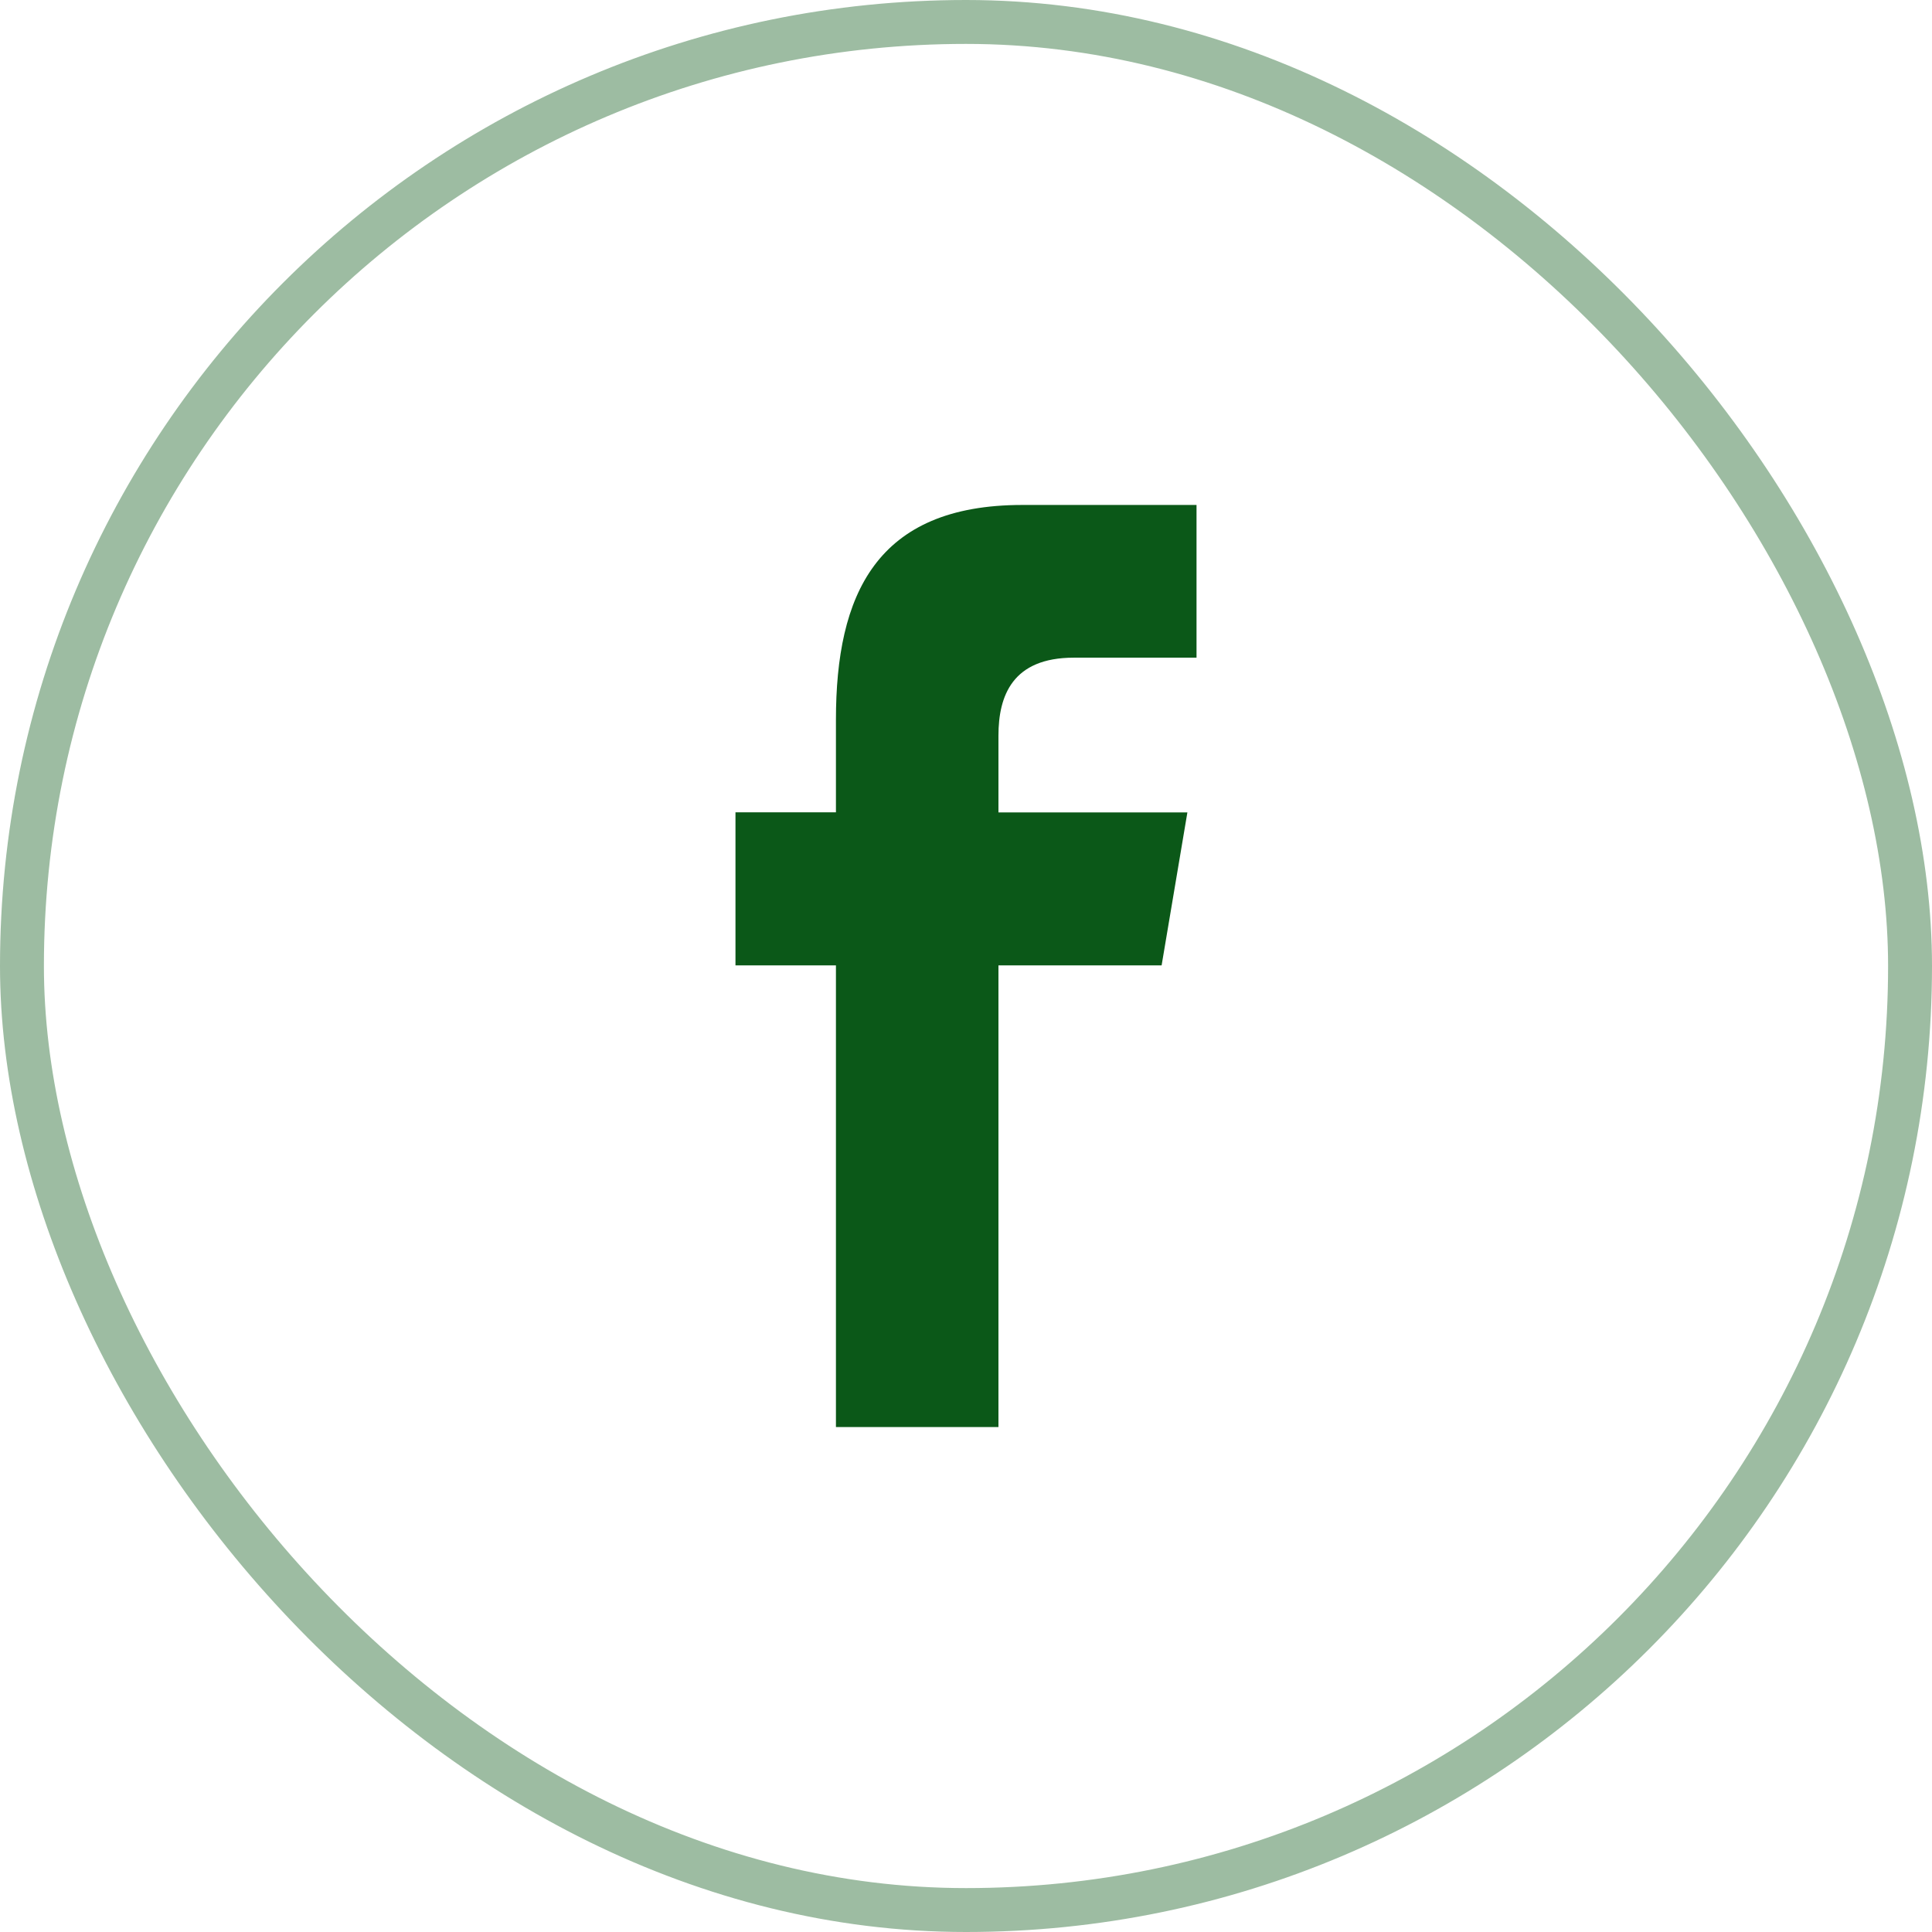
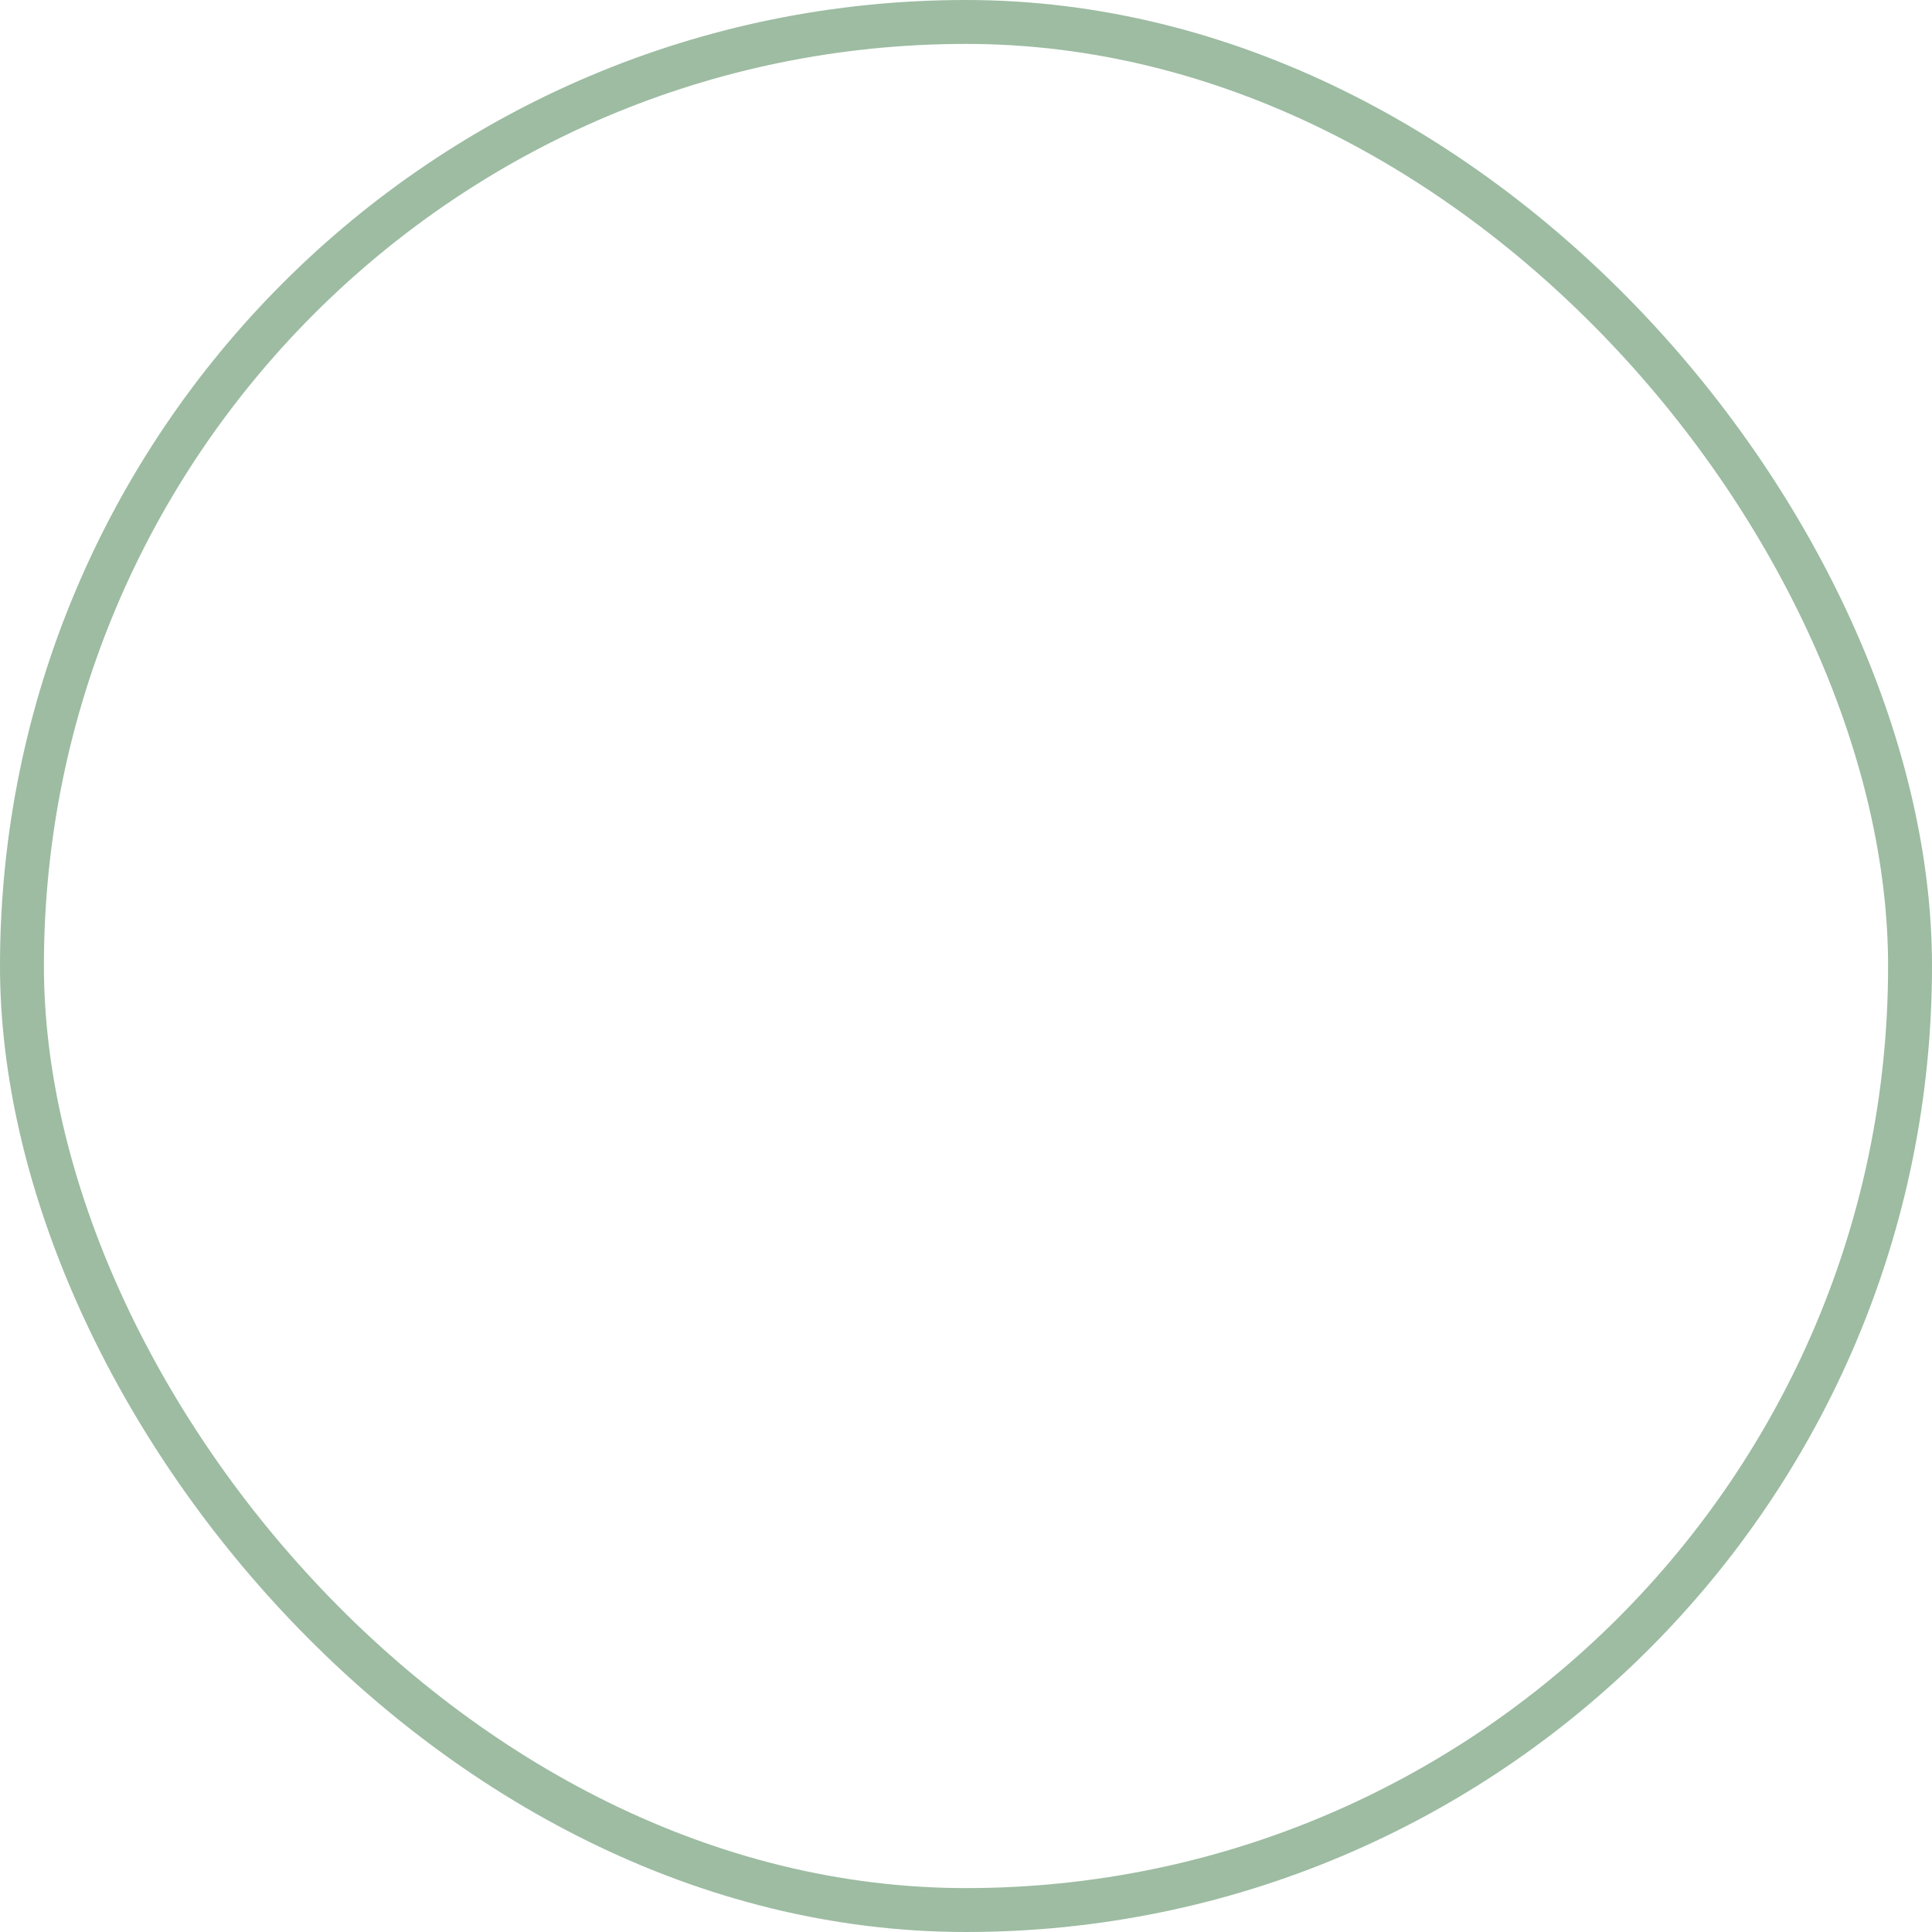
<svg xmlns="http://www.w3.org/2000/svg" width="44" height="44" viewBox="0 0 44 44" fill="none">
  <rect x="0.5" y="0.5" width="43" height="43" rx="21.5" stroke="rgba(11, 88, 24, 1)" stroke-opacity="0.4" style="stroke:rgba(11, 88, 24, 1);stroke-opacity:0.4;" />
-   <path d="M22.739 32.5V21.986H26.455L27.042 18.502H22.739L22.739 16.755C22.739 15.845 23.058 14.978 24.456 14.978H27.25V11.5H23.284C19.948 11.5 19.038 13.55 19.038 16.392V18.5H16.75V21.986H19.038V32.5H22.739Z" fill="rgba(11, 88, 24, 1)" style="fill:rgba(11, 88, 24, 1);fill-opacity:1;" />
</svg>